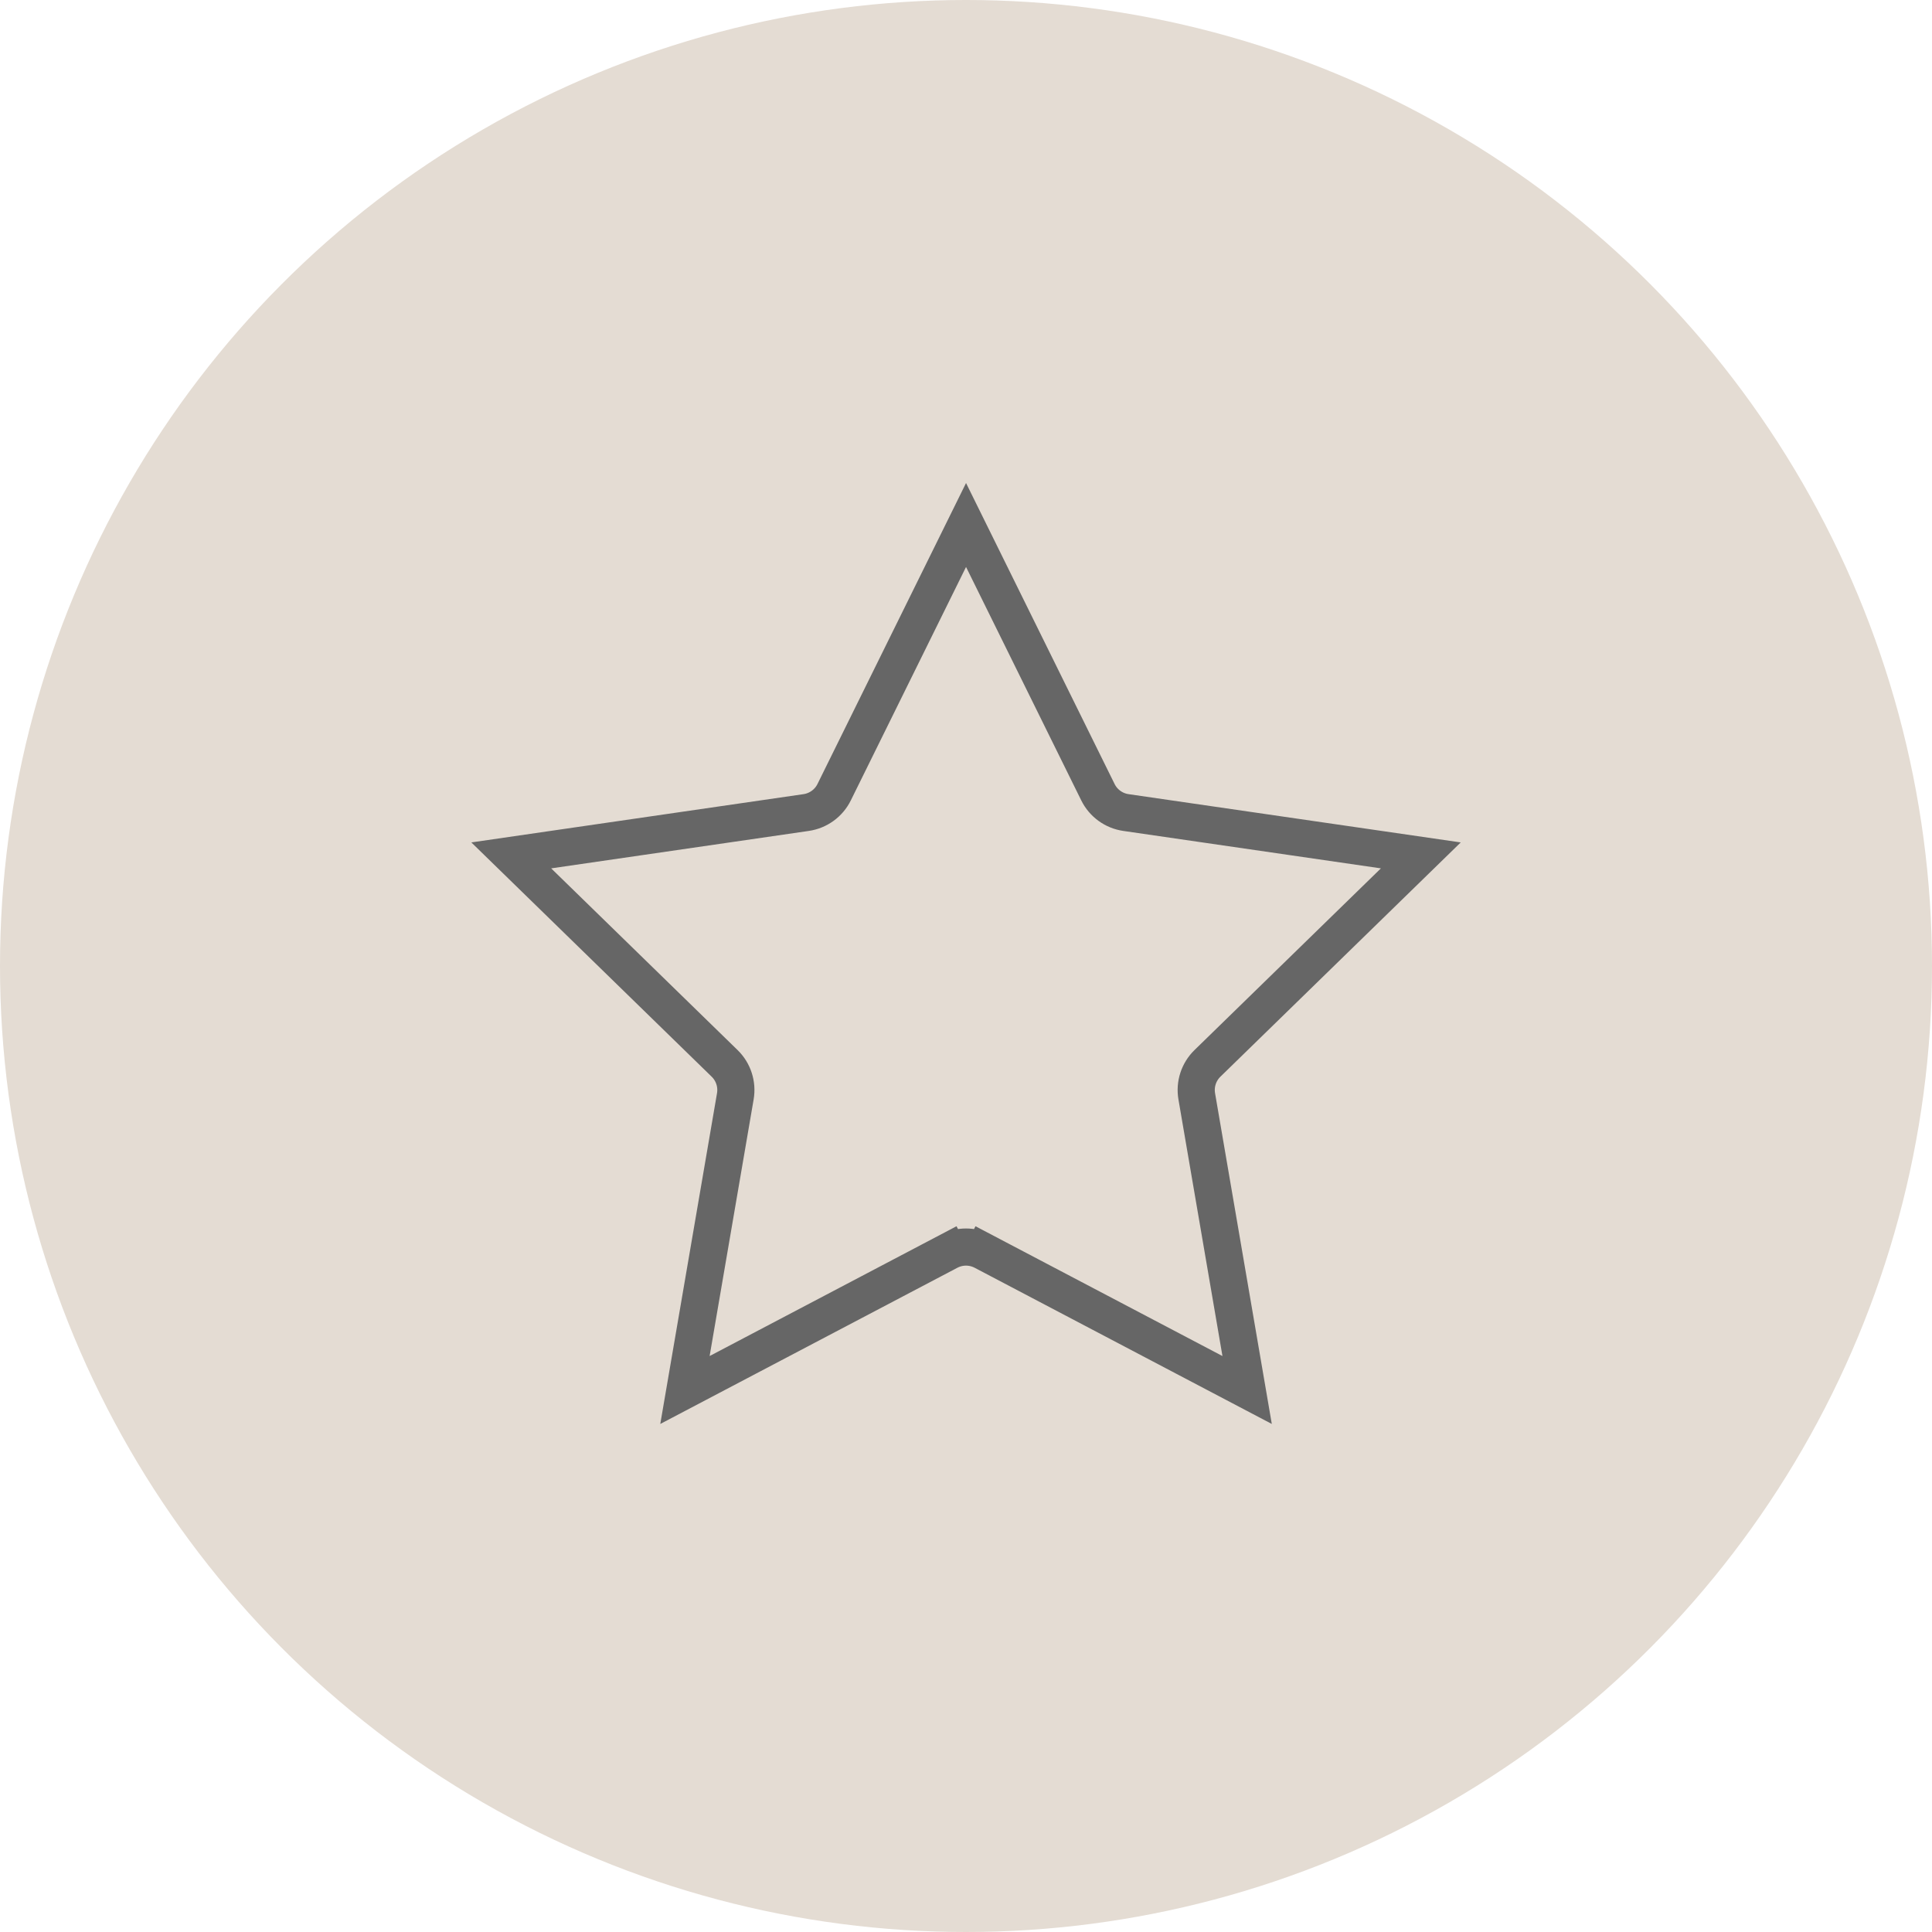
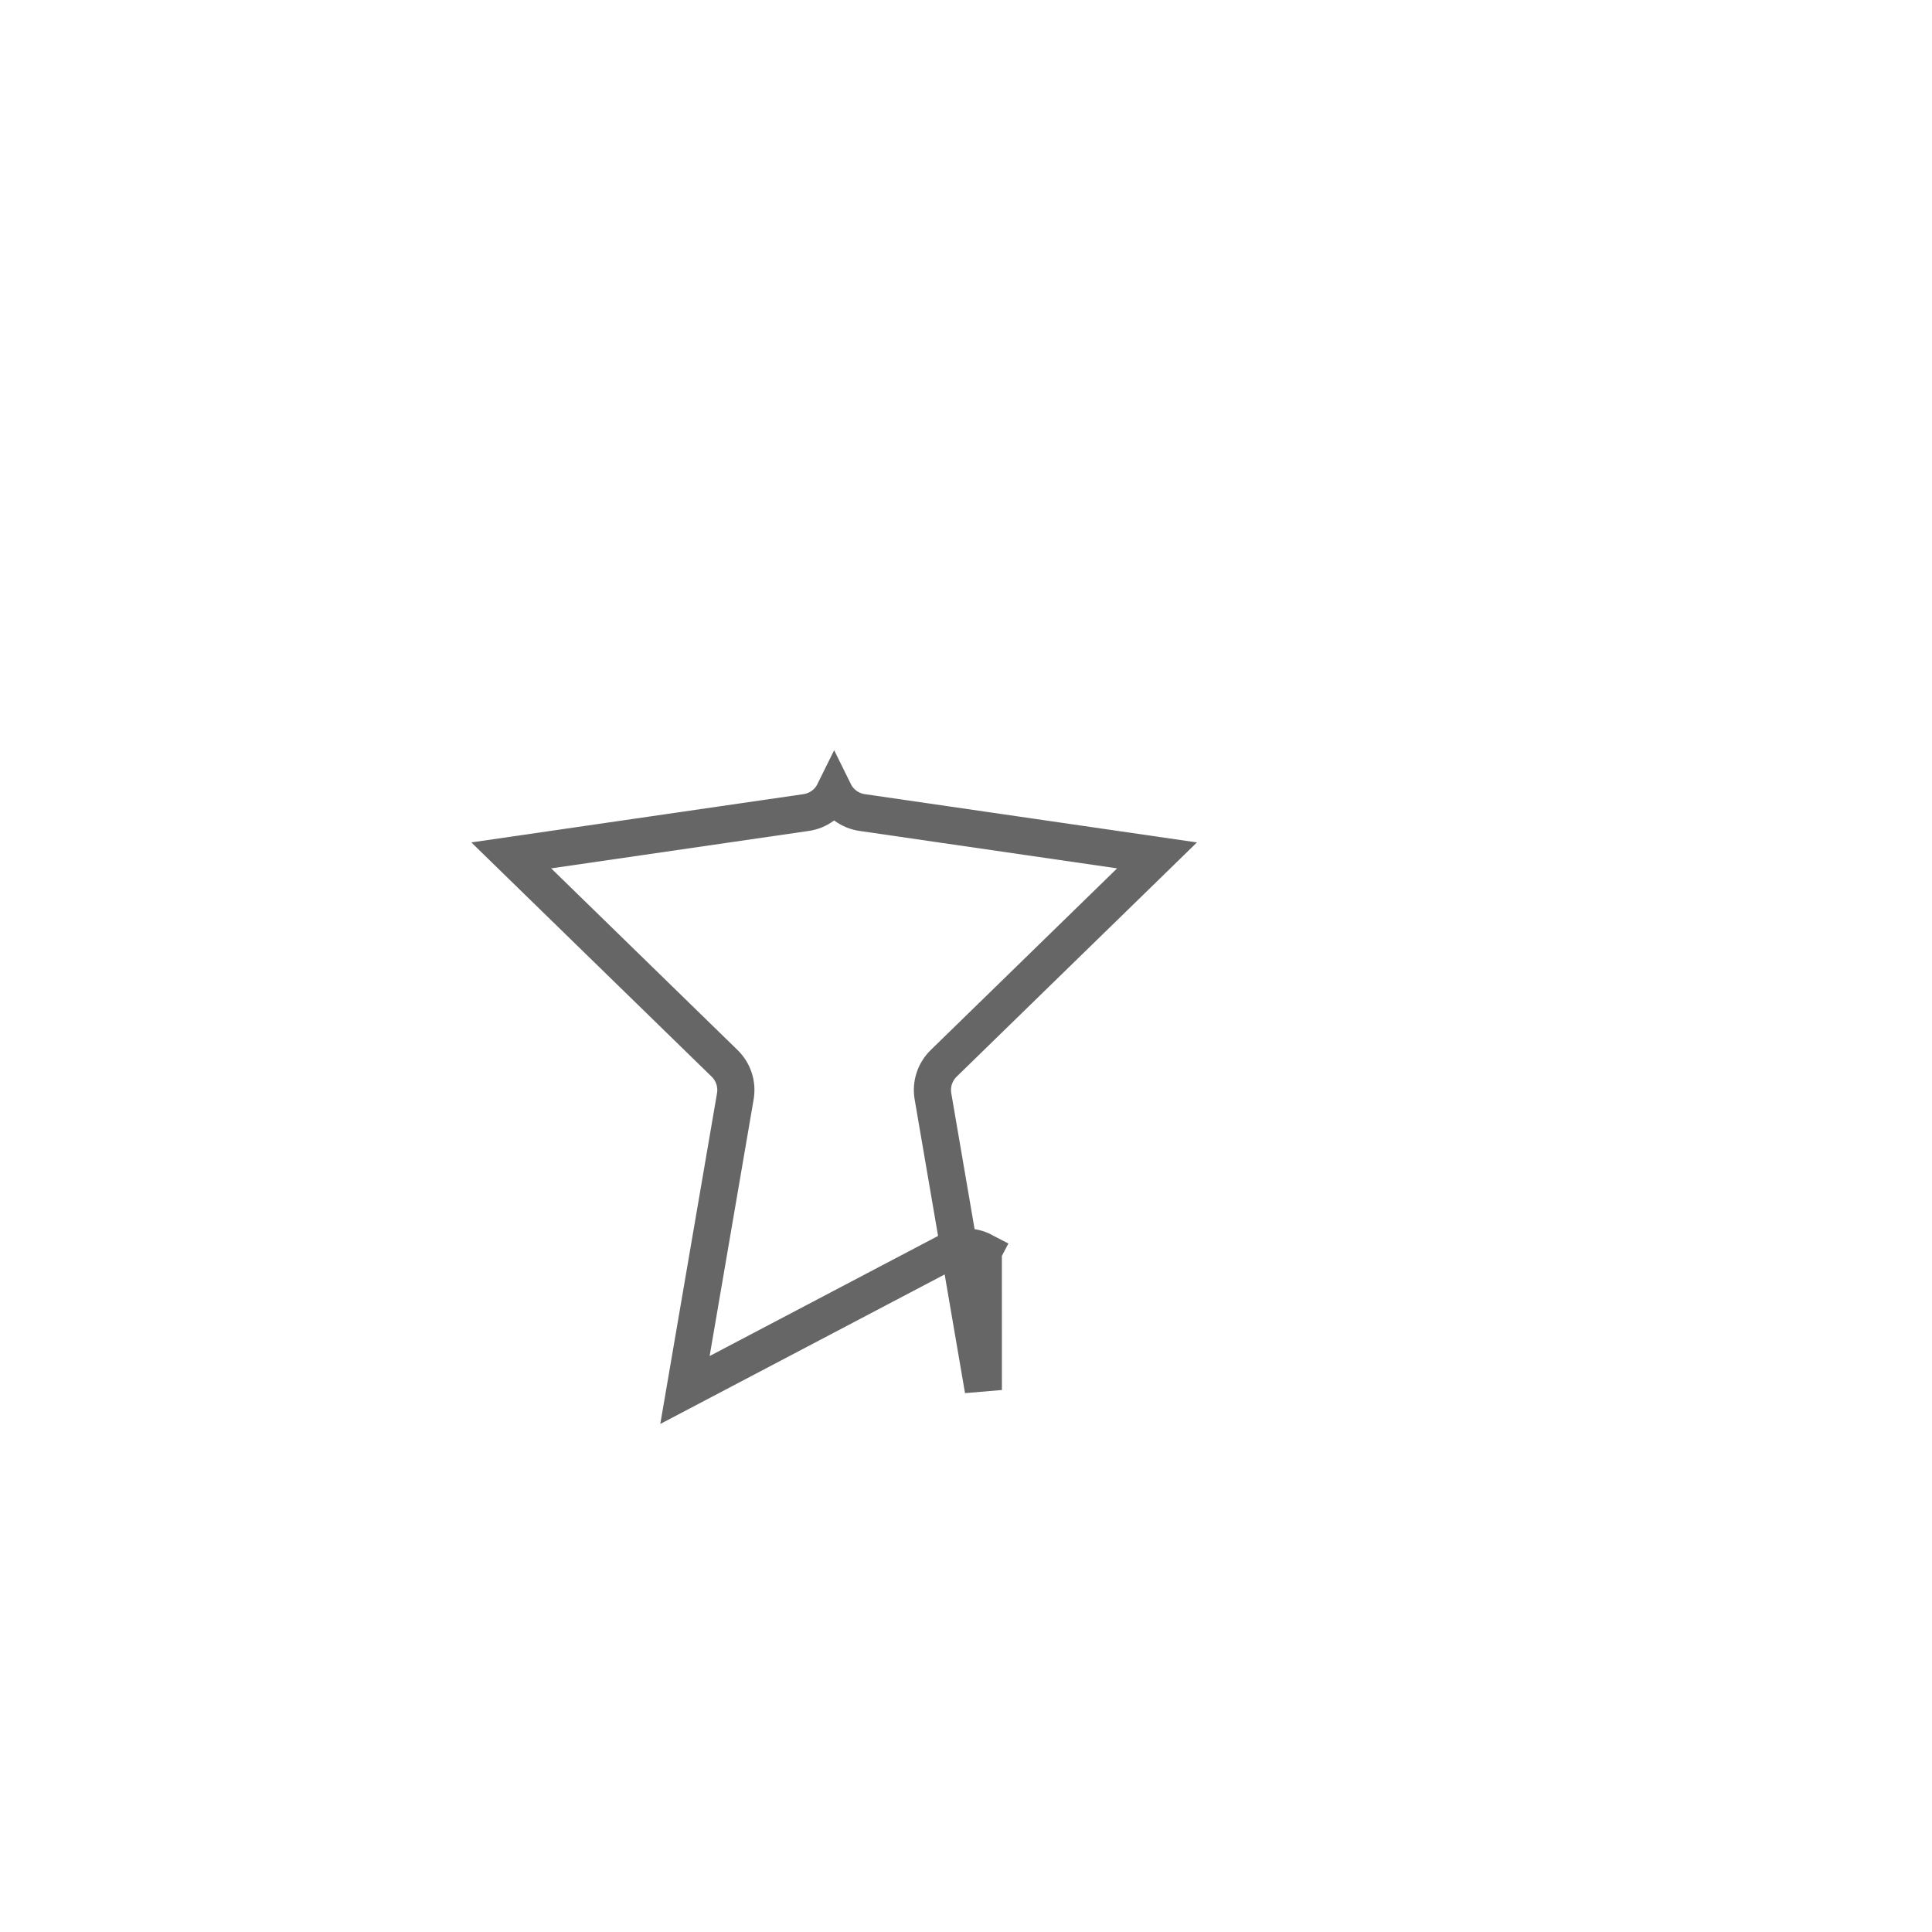
<svg xmlns="http://www.w3.org/2000/svg" fill="none" height="104" viewBox="0 0 104 104" width="104">
-   <circle cx="52" cy="52" fill="#e4dcd3" r="52" />
-   <path d="m52.931 67.359-.465.885.465-.885c-.583-.306-1.279-.306-1.861 0l.465.885-.465-.885-14.199 7.465 2.712-15.811c.111-.649-.104-1.311-.575-1.77l-11.487-11.197 15.875-2.307c.651-.095 1.215-.504 1.506-1.094l7.1-14.385 7.1 14.385c.291.59.854.999 1.506 1.094l15.875 2.307-11.487 11.197c-.471.46-.686 1.121-.575 1.77l2.712 15.811z" stroke="#666" stroke-width="2" />
+   <path d="m52.931 67.359-.465.885.465-.885c-.583-.306-1.279-.306-1.861 0l.465.885-.465-.885-14.199 7.465 2.712-15.811c.111-.649-.104-1.311-.575-1.77l-11.487-11.197 15.875-2.307c.651-.095 1.215-.504 1.506-1.094c.291.59.854.999 1.506 1.094l15.875 2.307-11.487 11.197c-.471.46-.686 1.121-.575 1.77l2.712 15.811z" stroke="#666" stroke-width="2" />
</svg>